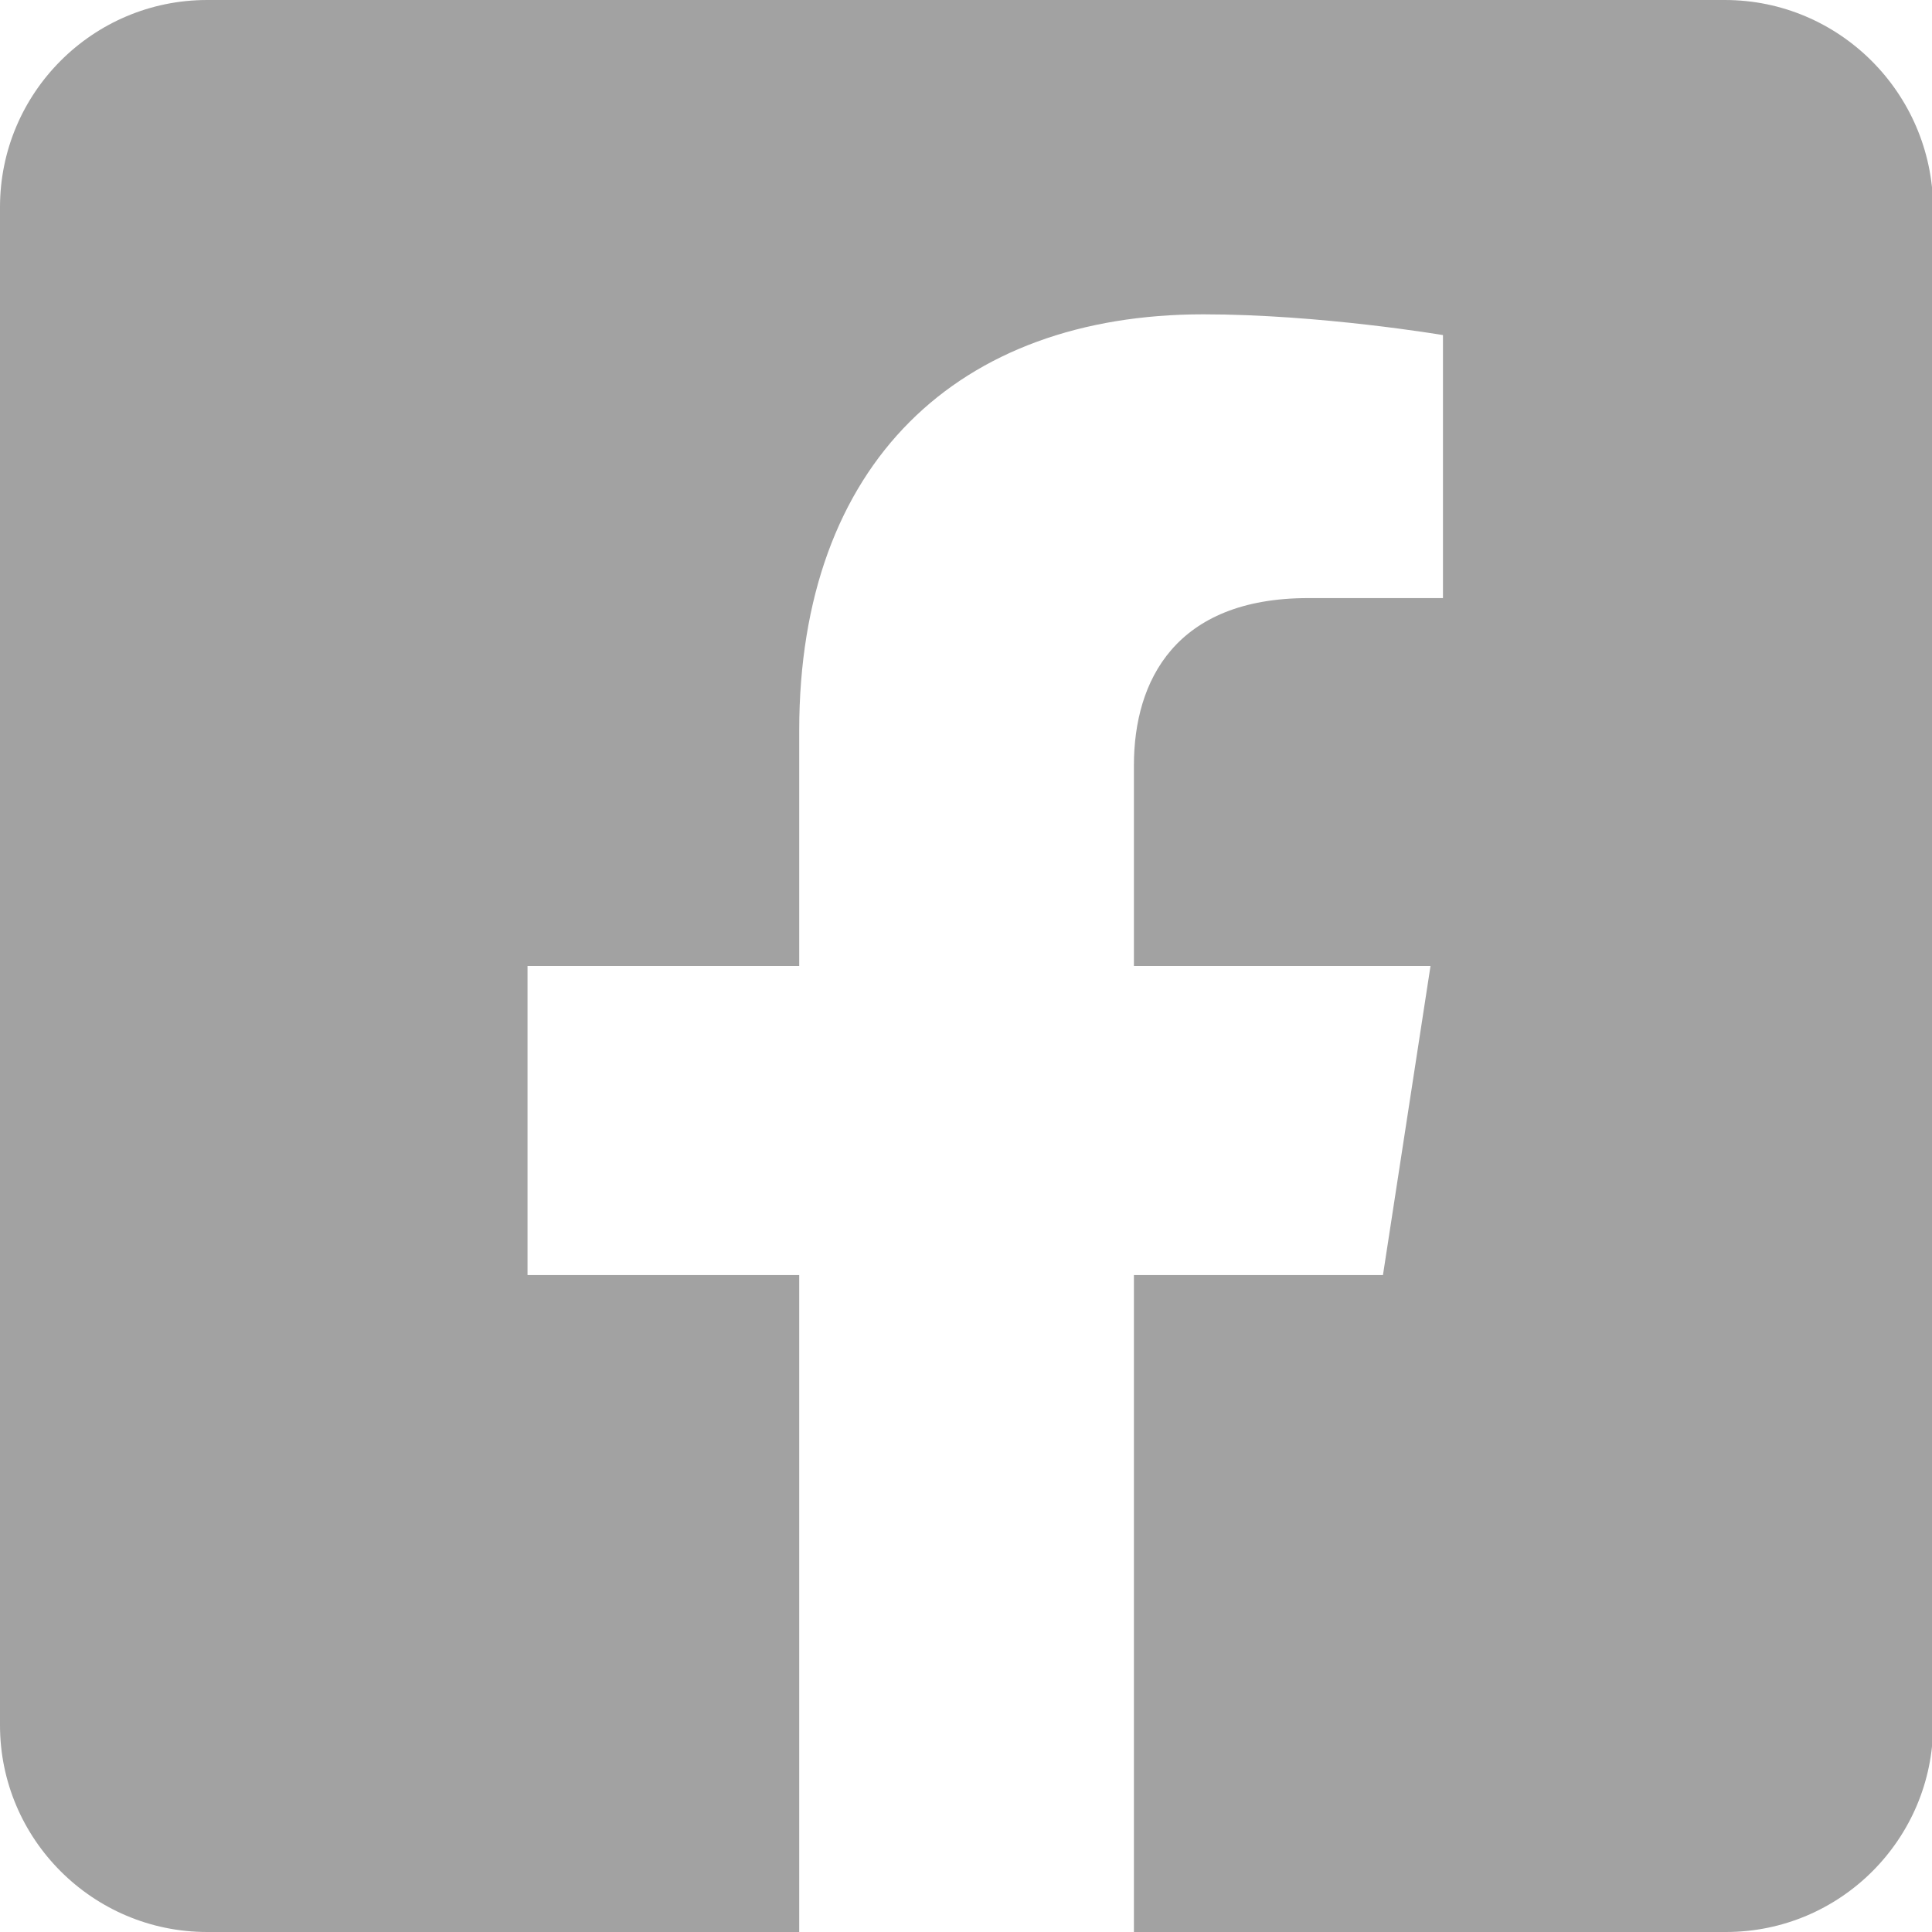
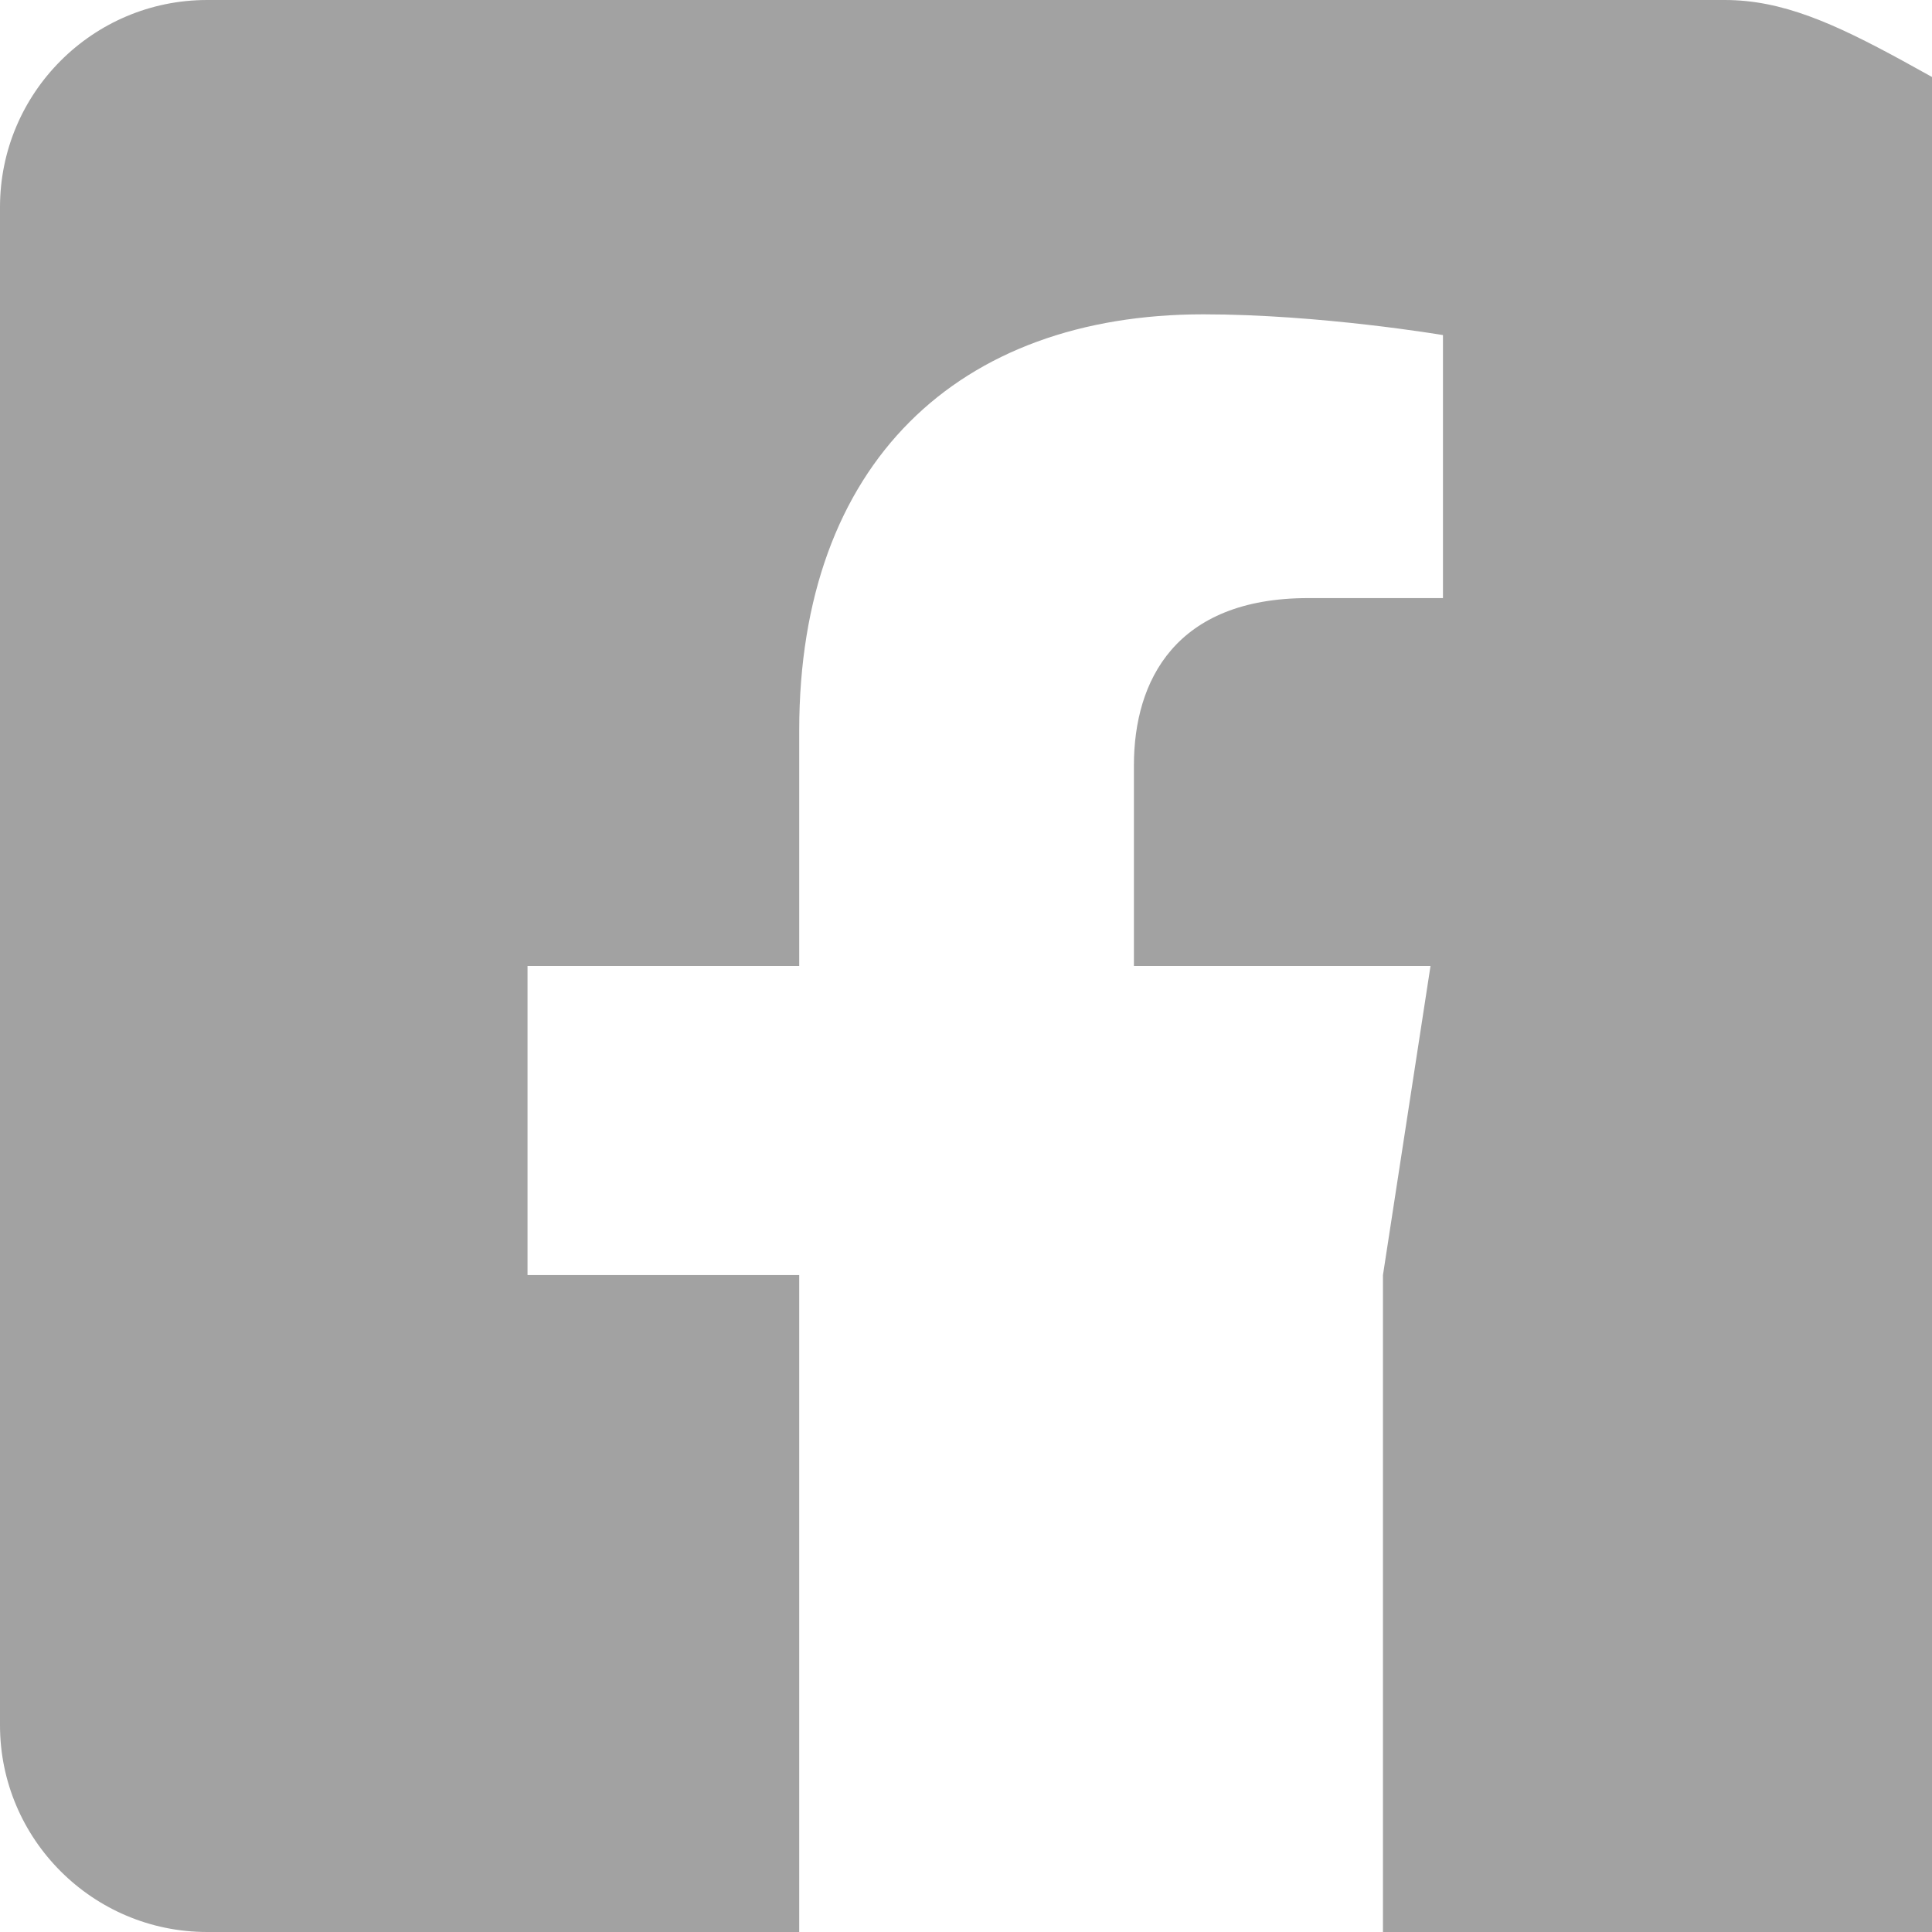
<svg xmlns="http://www.w3.org/2000/svg" version="1.1" id="Facebook" focusable="false" x="0px" y="0px" width="512px" height="512px" viewBox="0 0 512 512" style="enable-background:new 0 0 512 512;" xml:space="preserve">
  <style type="text/css">
	.st0{fill:#A2A2A2;}
</style>
-   <path id="Facebook-icon" class="st0" d="M457.1,0H54.9C24.6,0,0,24.6,0,54.9v402.3C0,487.4,24.6,512,54.9,512h156.9V337.9h-72V256  h72v-62.4c0-71,42.3-110.3,107.1-110.3c31,0,63.5,5.5,63.5,5.5v69.7h-35.7c-35.2,0-46.2,21.9-46.2,44.3V256h78.6l-12.6,81.9h-66V512  h156.9c30.3,0,54.9-24.6,54.9-54.9V54.9C512,24.6,487.4,0,457.1,0z" />
+   <path id="Facebook-icon" class="st0" d="M457.1,0H54.9C24.6,0,0,24.6,0,54.9v402.3C0,487.4,24.6,512,54.9,512h156.9V337.9h-72V256  h72v-62.4c0-71,42.3-110.3,107.1-110.3c31,0,63.5,5.5,63.5,5.5v69.7h-35.7c-35.2,0-46.2,21.9-46.2,44.3V256h78.6l-12.6,81.9V512  h156.9c30.3,0,54.9-24.6,54.9-54.9V54.9C512,24.6,487.4,0,457.1,0z" />
</svg>